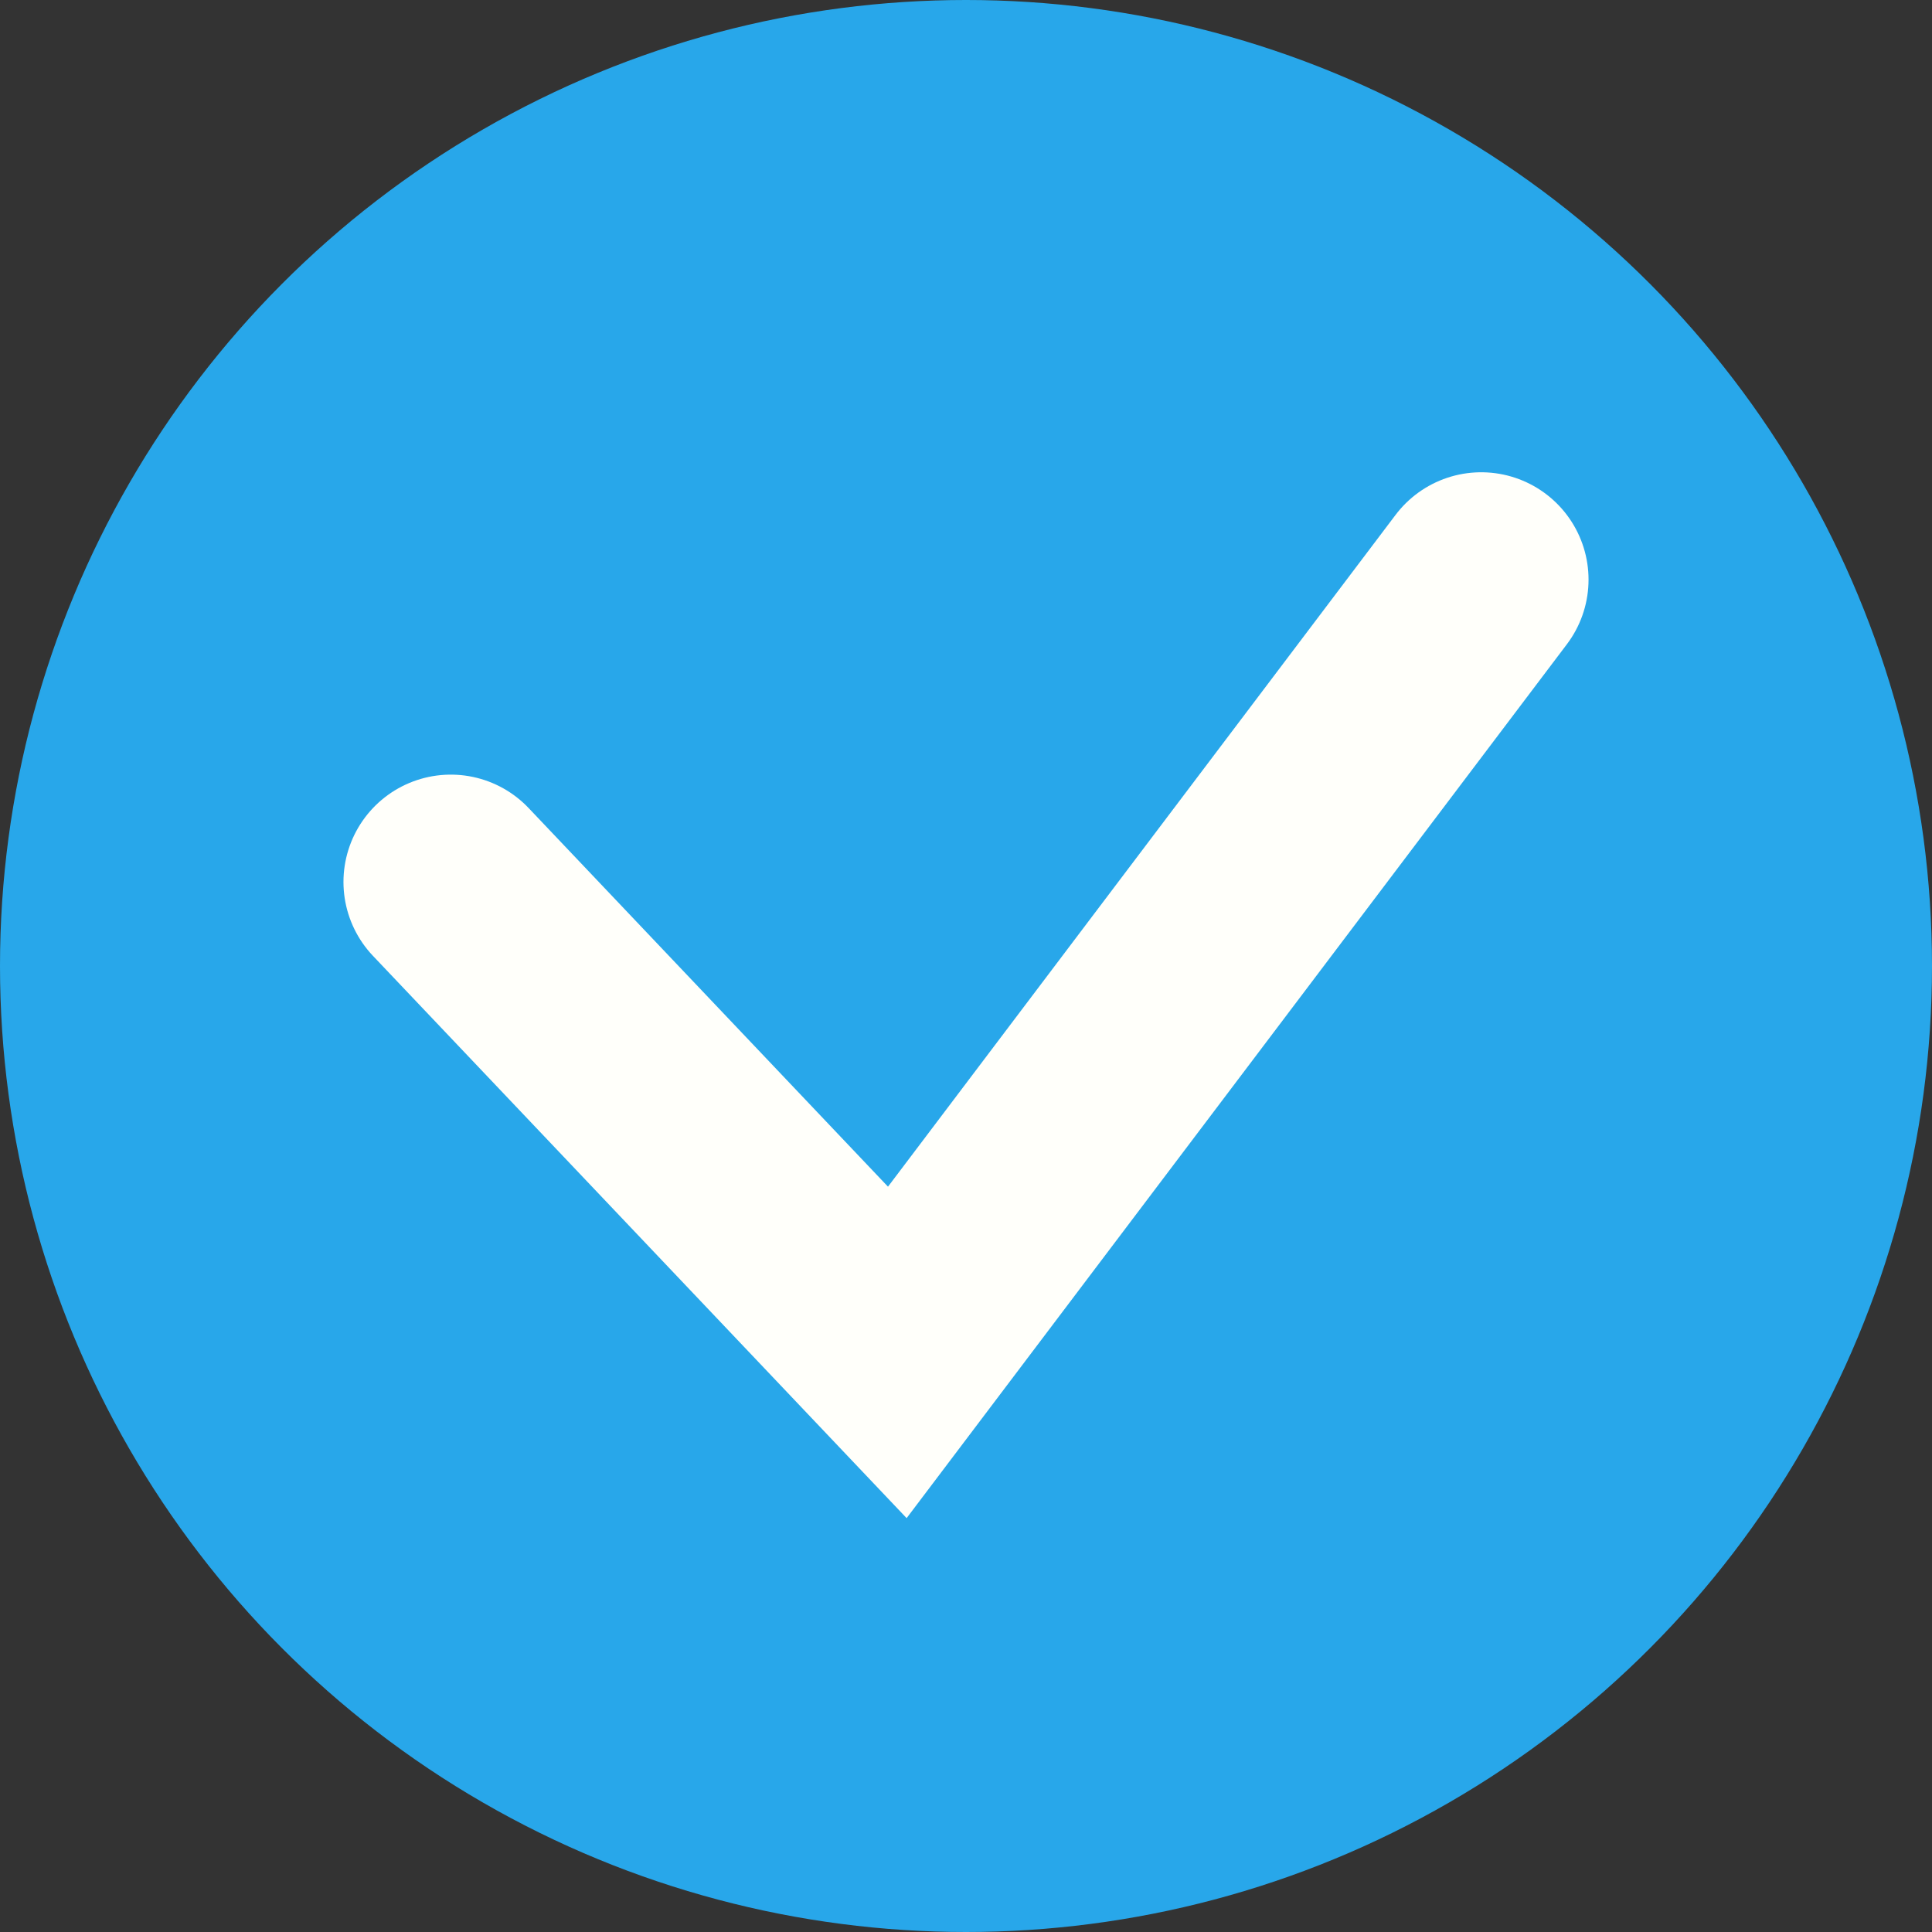
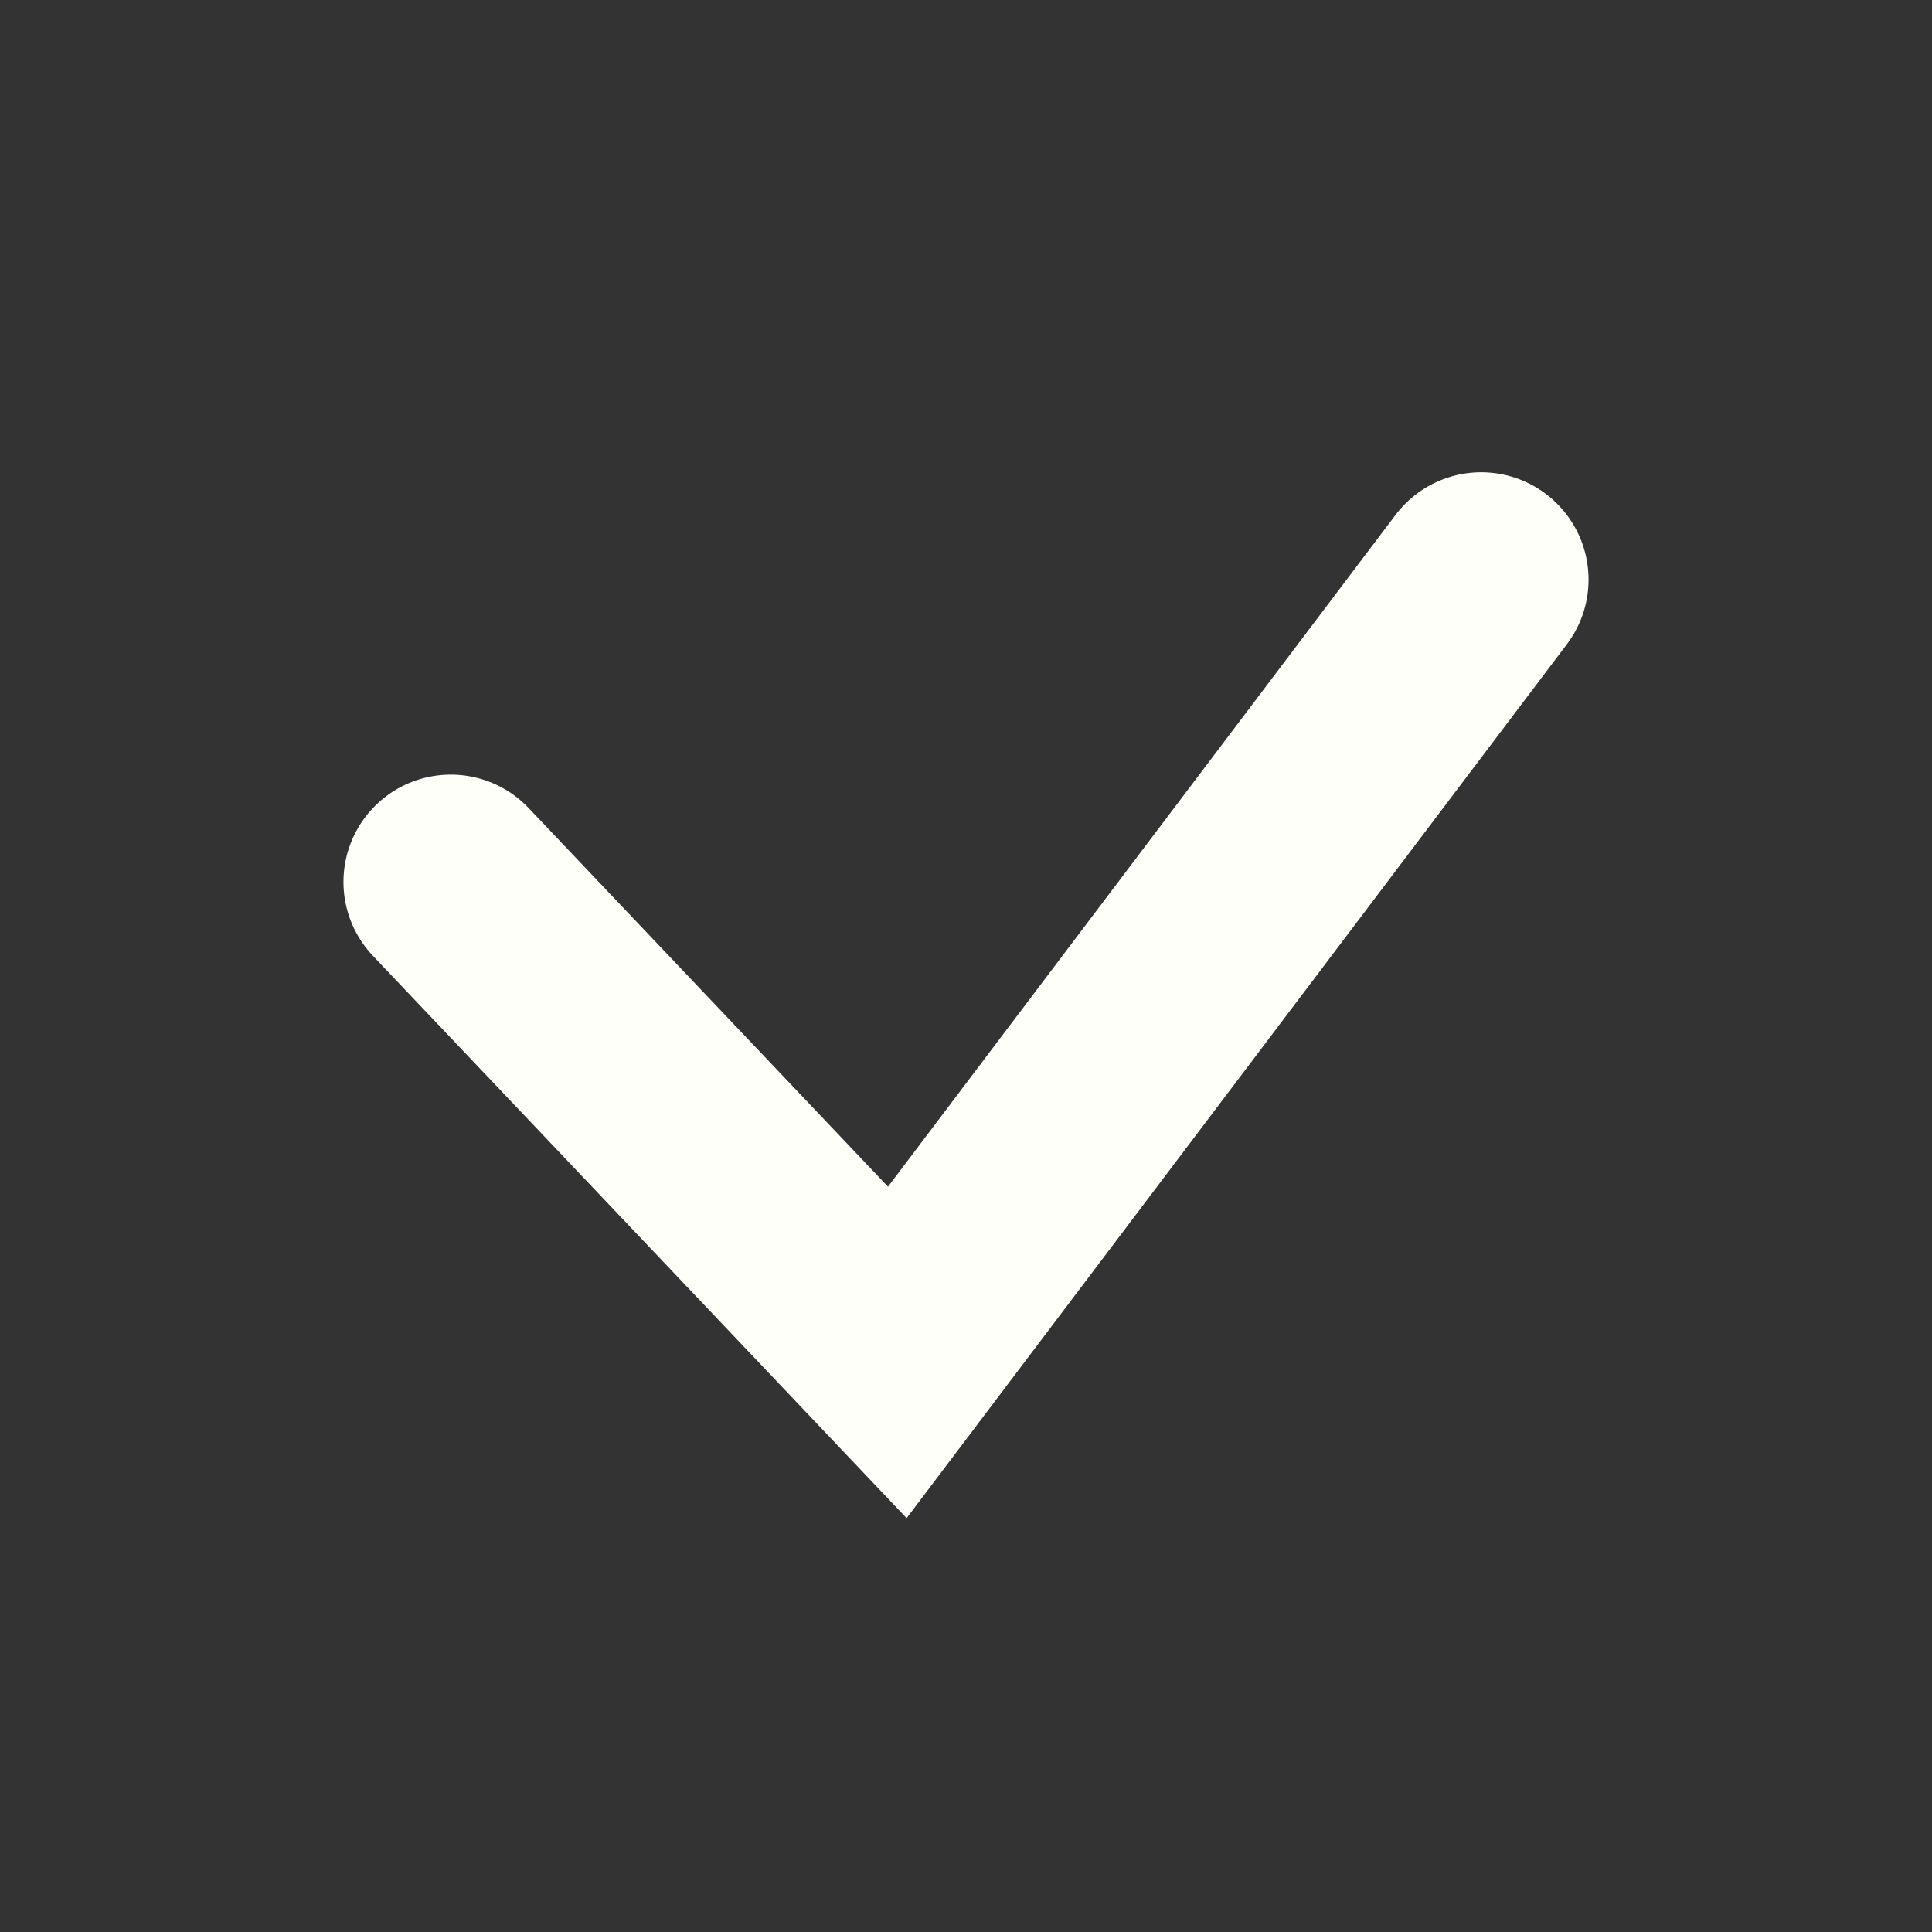
<svg xmlns="http://www.w3.org/2000/svg" width="18" height="18" viewBox="0 0 18 18" fill="none">
  <rect x="0" y="0" width="18" height="18" fill="#333333" stroke="none" />
-   <circle cx="9" cy="9" r="9" fill="#28A7EA" />
  <path d="M4.2 8.217L8.36 12.6L13.8 5.4" stroke="#FFFFFA" stroke-width="2" stroke-linecap="round" />
</svg>